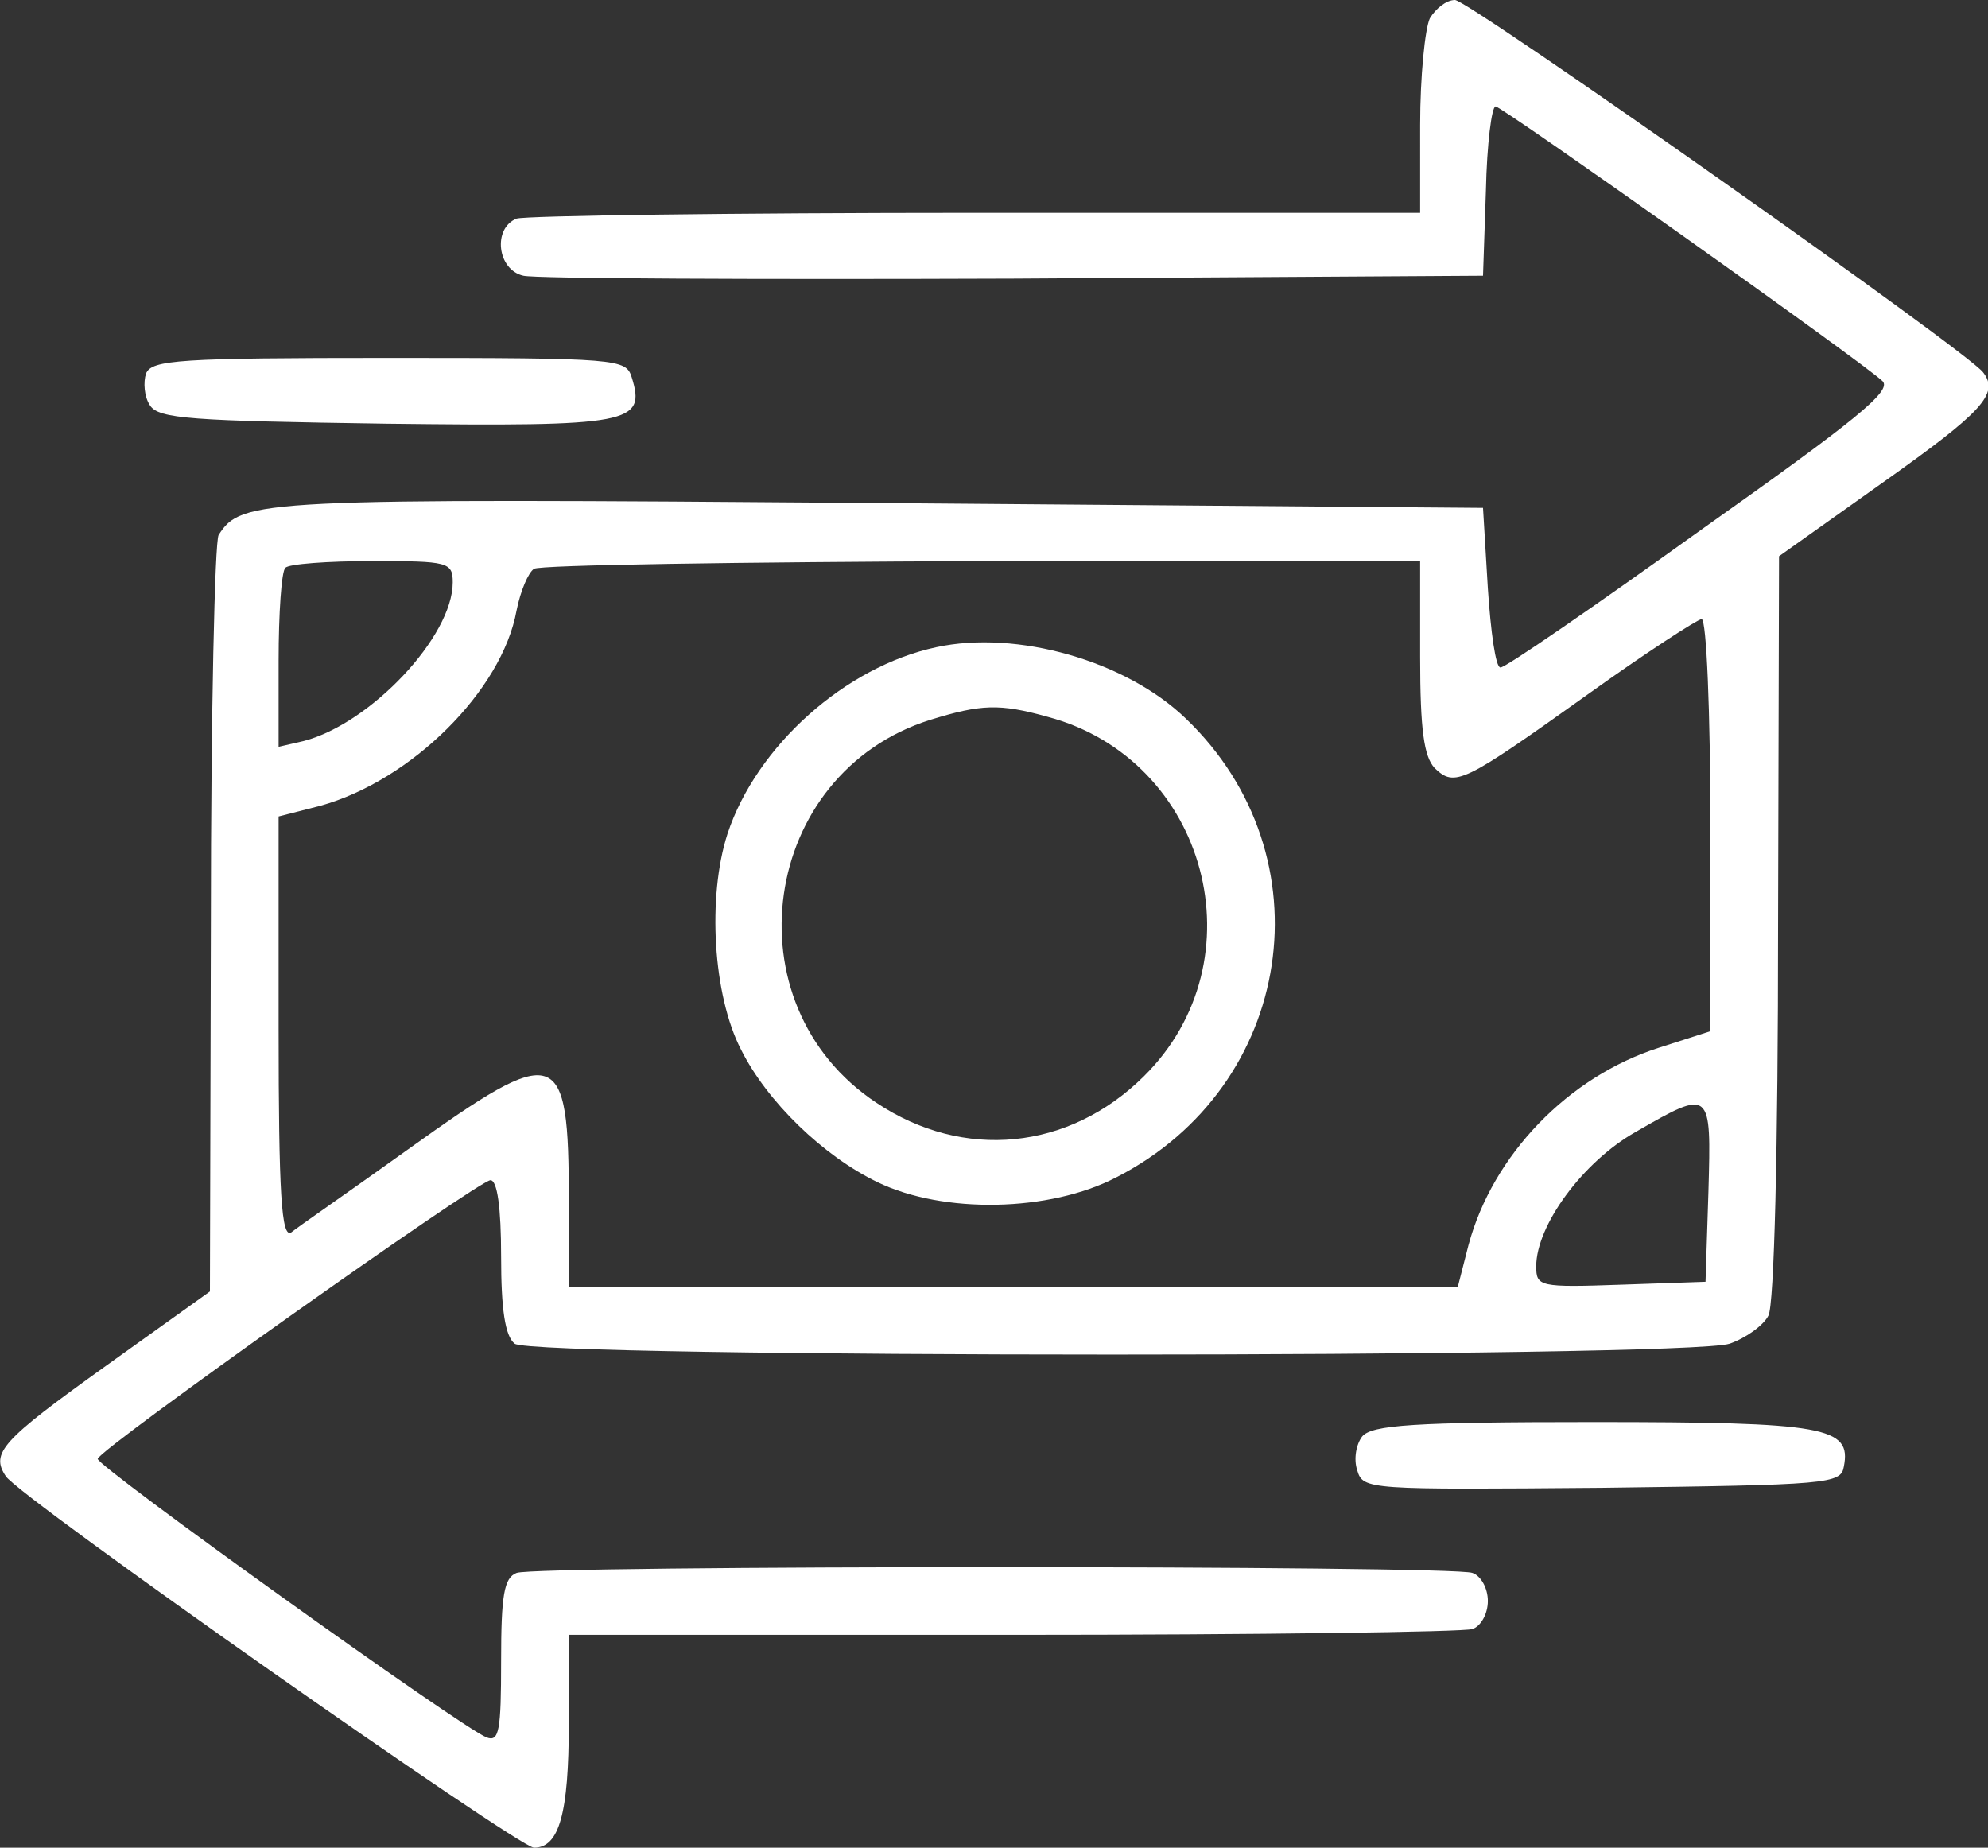
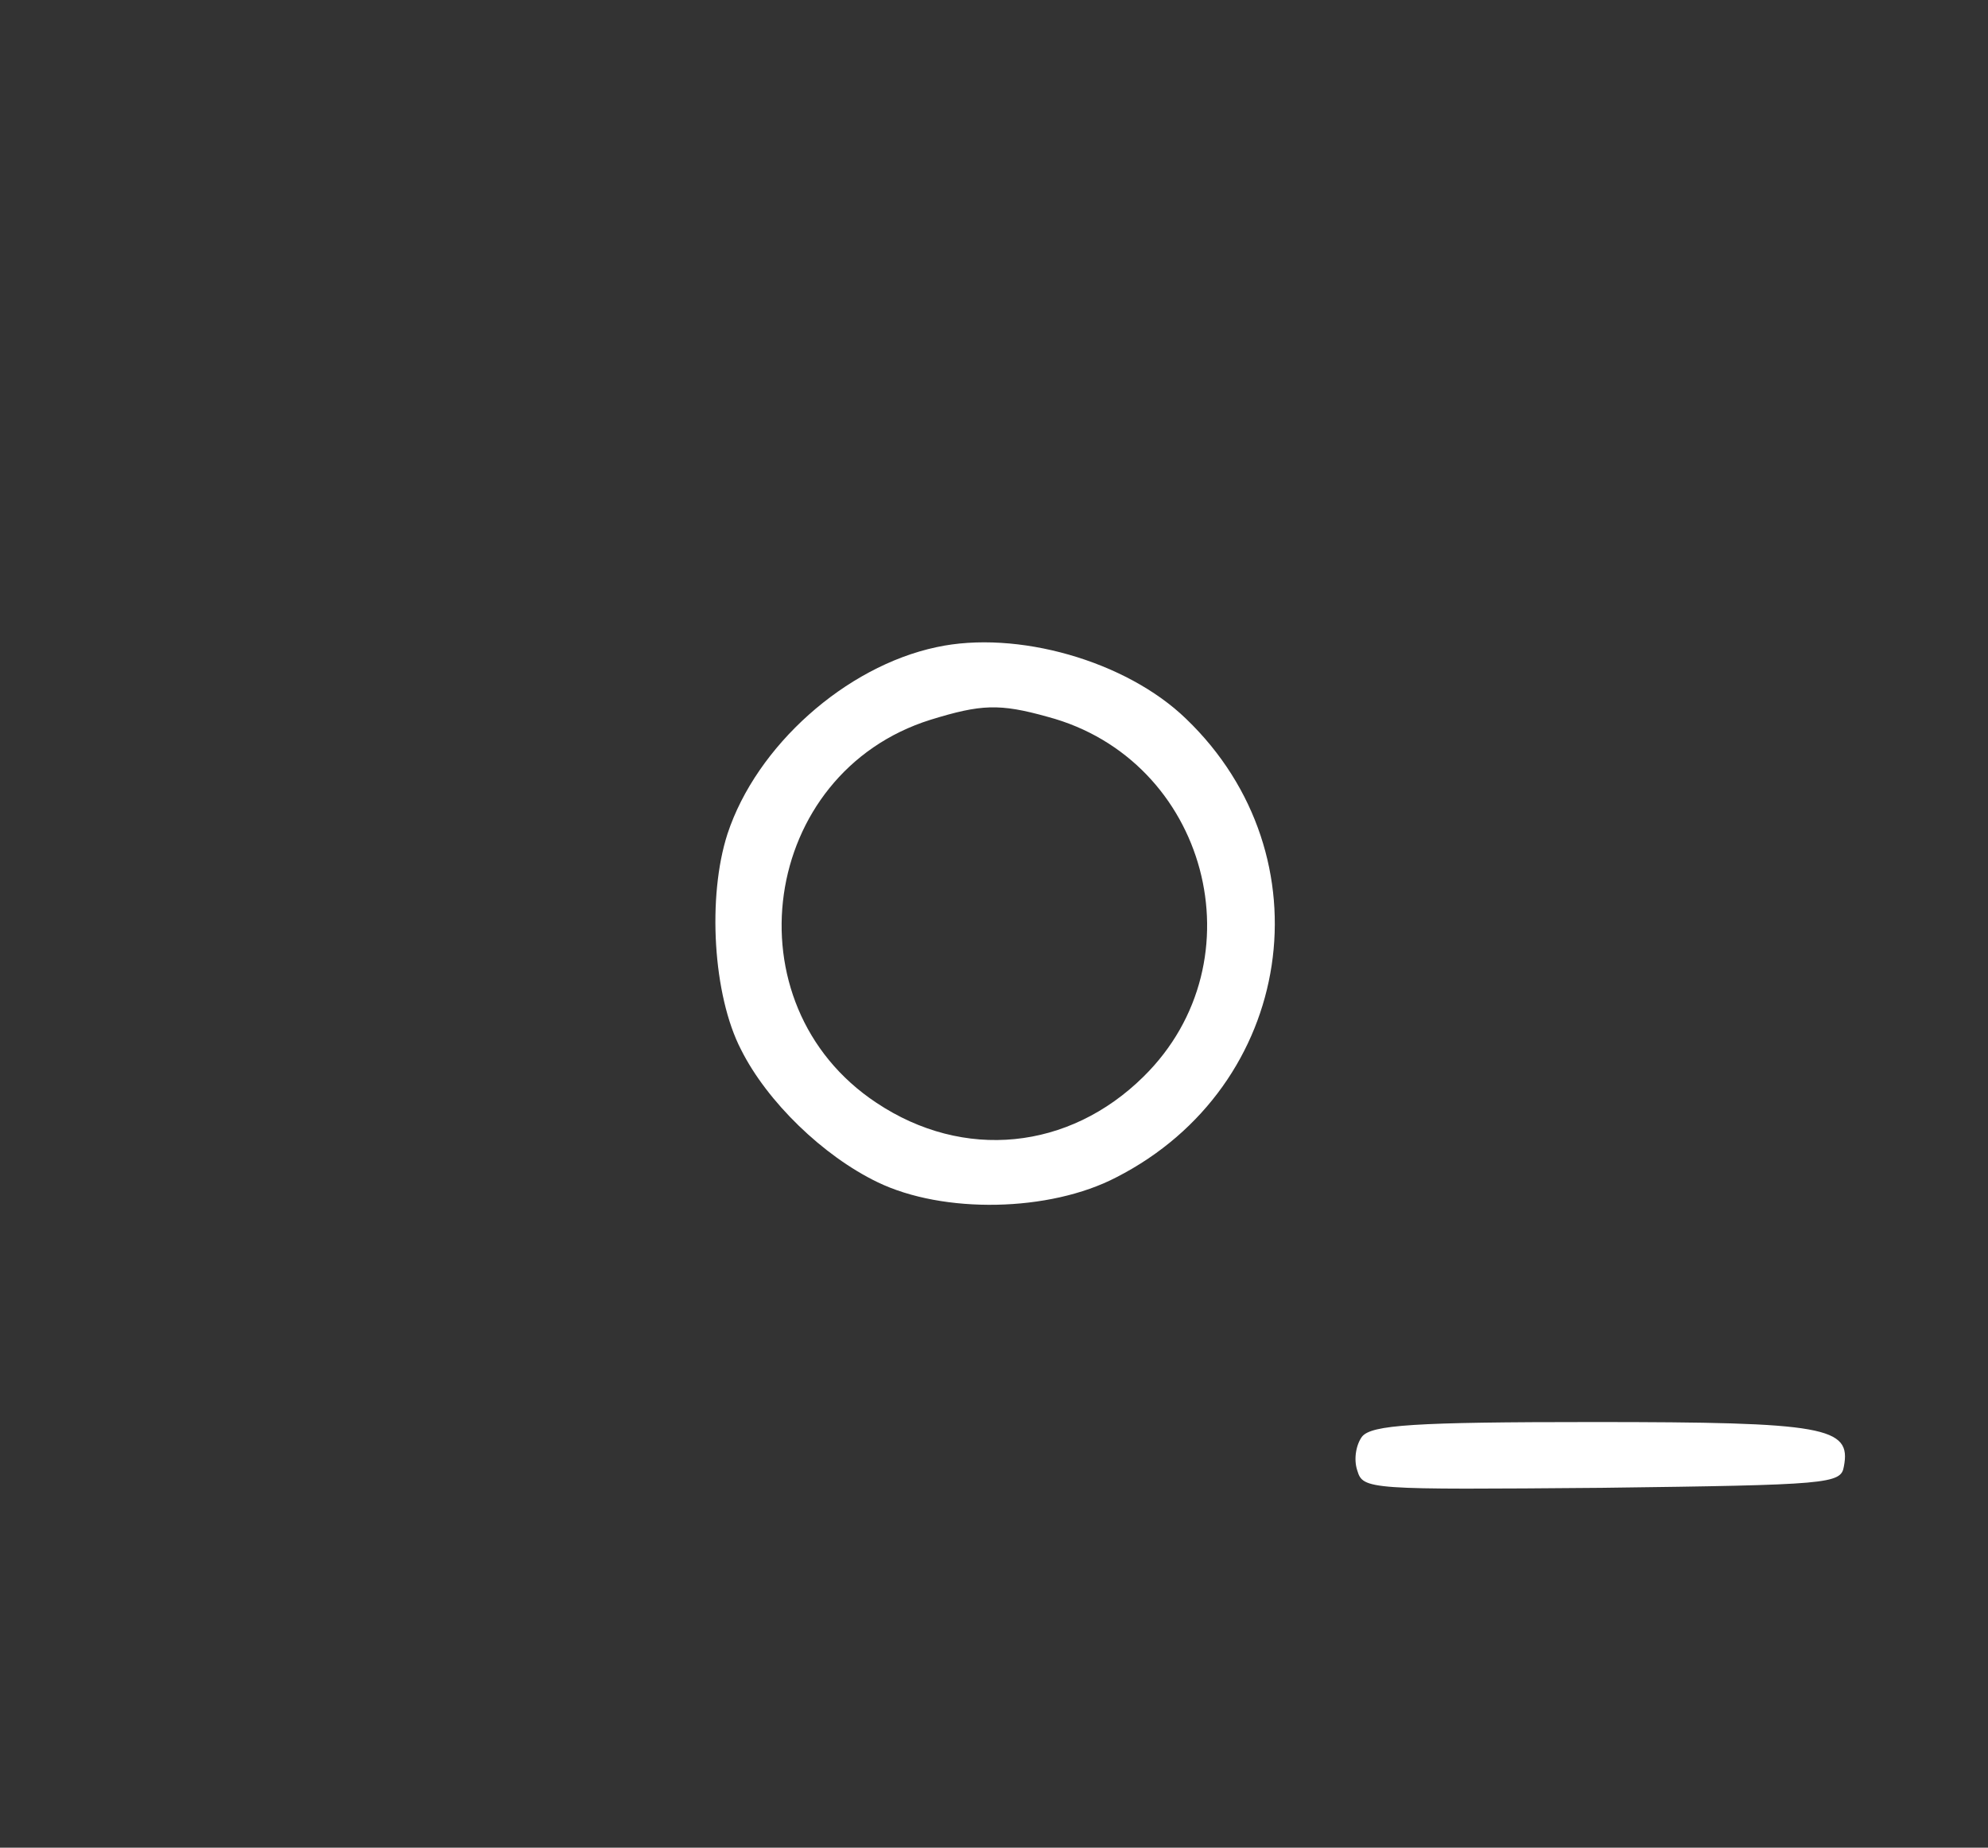
<svg xmlns="http://www.w3.org/2000/svg" version="1.1" id="katman_1" x="0px" y="0px" viewBox="0 0 205.5 191" style="enable-background:new 0 0 205.5 191;" xml:space="preserve">
  <rect x="0" y="0" width="205.5" height="191" fill="#333333" stroke="none" />
  <style type="text/css">
	.st0{fill:#FFFFFF;}
</style>
  <g>
-     <path class="st0" d="M147.8,1.9c-0.5,1.1-1,6-1,11V22h-45.9c-25.3,0-46.6,0.3-47.5,0.6c-2.5,1-2,5.3,0.7,5.9   c1.2,0.3,24,0.4,50.7,0.3l48.5-0.3l0.3-8.8c0.1-4.8,0.6-8.7,1-8.7c0.8,0.1,37.9,26.4,40,28.4c1,1-2.7,4-18.8,15.4   c-11,7.9-20.3,14.3-20.7,14.2c-0.5,0-1-3.7-1.3-8.2l-0.5-8.3L90.8,52c-64.3-0.5-65.8-0.4-68.2,3.3C22.2,56,21.8,73.8,21.8,95   l-0.1,38.5l-10.9,7.8C0.2,148.9-1,150.2,0.6,152.6c1.3,2.1,53,38.4,54.6,38.4c2.6,0,3.6-3.5,3.6-12.9V169h45.9   c25.3,0,46.6-0.3,47.5-0.6c0.9-0.3,1.6-1.6,1.6-2.9s-0.7-2.6-1.6-2.9c-2-0.8-96.8-0.8-98.8,0c-1.3,0.5-1.6,2.3-1.6,9.1   c0,7.2-0.2,8.4-1.5,7.9c-2.6-1-40.4-28.1-40.2-28.8c0.3-1.1,39.4-28.8,40.6-28.8c0.7,0,1.1,2.8,1.1,7.9c0,5.4,0.4,8.2,1.4,9   c1.8,1.5,121.1,1.5,125.6,0c1.7-0.6,3.5-1.9,4-2.9c0.6-1.1,1-17.2,1-40.2l0.1-38.3l10.7-7.6c10.3-7.3,12.1-9.2,10.4-11.4   C203.5,36.4,151.8,0,150.4,0C149.5,0,148.4,0.9,147.8,1.9z M46.8,60.2c0,5.6-8.5,14.6-15.4,16.4l-2.6,0.6v-8.9   c0-4.9,0.3-9.3,0.7-9.6c0.3-0.4,4.4-0.7,9-0.7C46.3,58,46.8,58.1,46.8,60.2z M146.8,67.9c0,7.6,0.4,10.3,1.5,11.5   c2.1,2,2.9,1.6,15.8-7.6c6-4.3,11.4-7.8,11.8-7.8c0.5,0,0.9,9.6,0.9,21.3v21.3l-5.3,1.7c-9.4,3-17.2,11.1-19.7,20.4l-1.1,4.3h-45.9   h-46v-8.8c0-16.2-1.1-16.5-16.6-5.4c-6,4.3-11.5,8.1-12.1,8.6c-1,0.6-1.3-3.9-1.3-21.1V84.4l4.3-1.1c9.4-2.6,18.8-11.9,20.3-20.2   c0.4-2,1.2-3.9,1.8-4.3c0.6-0.4,21.5-0.7,46.4-0.8h45.2V67.9z M176.6,123.2l-0.3,9.3l-8.7,0.3c-8.5,0.3-8.8,0.2-8.8-1.9   c0-4.2,4.8-10.8,10.3-13.9C176.9,112.5,176.9,112.6,176.6,123.2z" />
    <path class="st0" d="M96.8,66.9c-9.4,2-18.6,10.2-21.6,19.3c-2.1,6.5-1.5,16.7,1.4,22.3c2.7,5.4,8.5,11,14.1,13.7   c6.8,3.3,17.8,3.1,24.7-0.5c18.4-9.4,22-33.2,7.2-47.4C116.4,68.3,105.1,65.1,96.8,66.9z M108.3,74.1c16.5,4.4,22.1,25.2,9.9,37.2   c-7.7,7.6-18.6,8.7-27.6,2.7c-15.4-10.2-12-34.1,5.6-39.6C101.4,72.8,103.3,72.7,108.3,74.1z" />
-     <path class="st0" d="M15.1,38.6c-0.3,0.9-0.2,2.4,0.4,3.3c0.9,1.4,4.2,1.6,24.5,1.9c25.2,0.3,26.8,0,25.3-4.8   c-0.6-1.9-1.3-2-25.1-2C18.5,37,15.7,37.2,15.1,38.6z" />
    <path class="st0" d="M140.8,148.5c-0.6,0.8-0.9,2.3-0.5,3.5c0.6,2,1.1,2,25.3,1.8c23.5-0.3,24.7-0.4,25-2.2   c0.8-4.1-1.9-4.6-25.9-4.6C146.1,147,141.8,147.3,140.8,148.5z" />
  </g>
</svg>